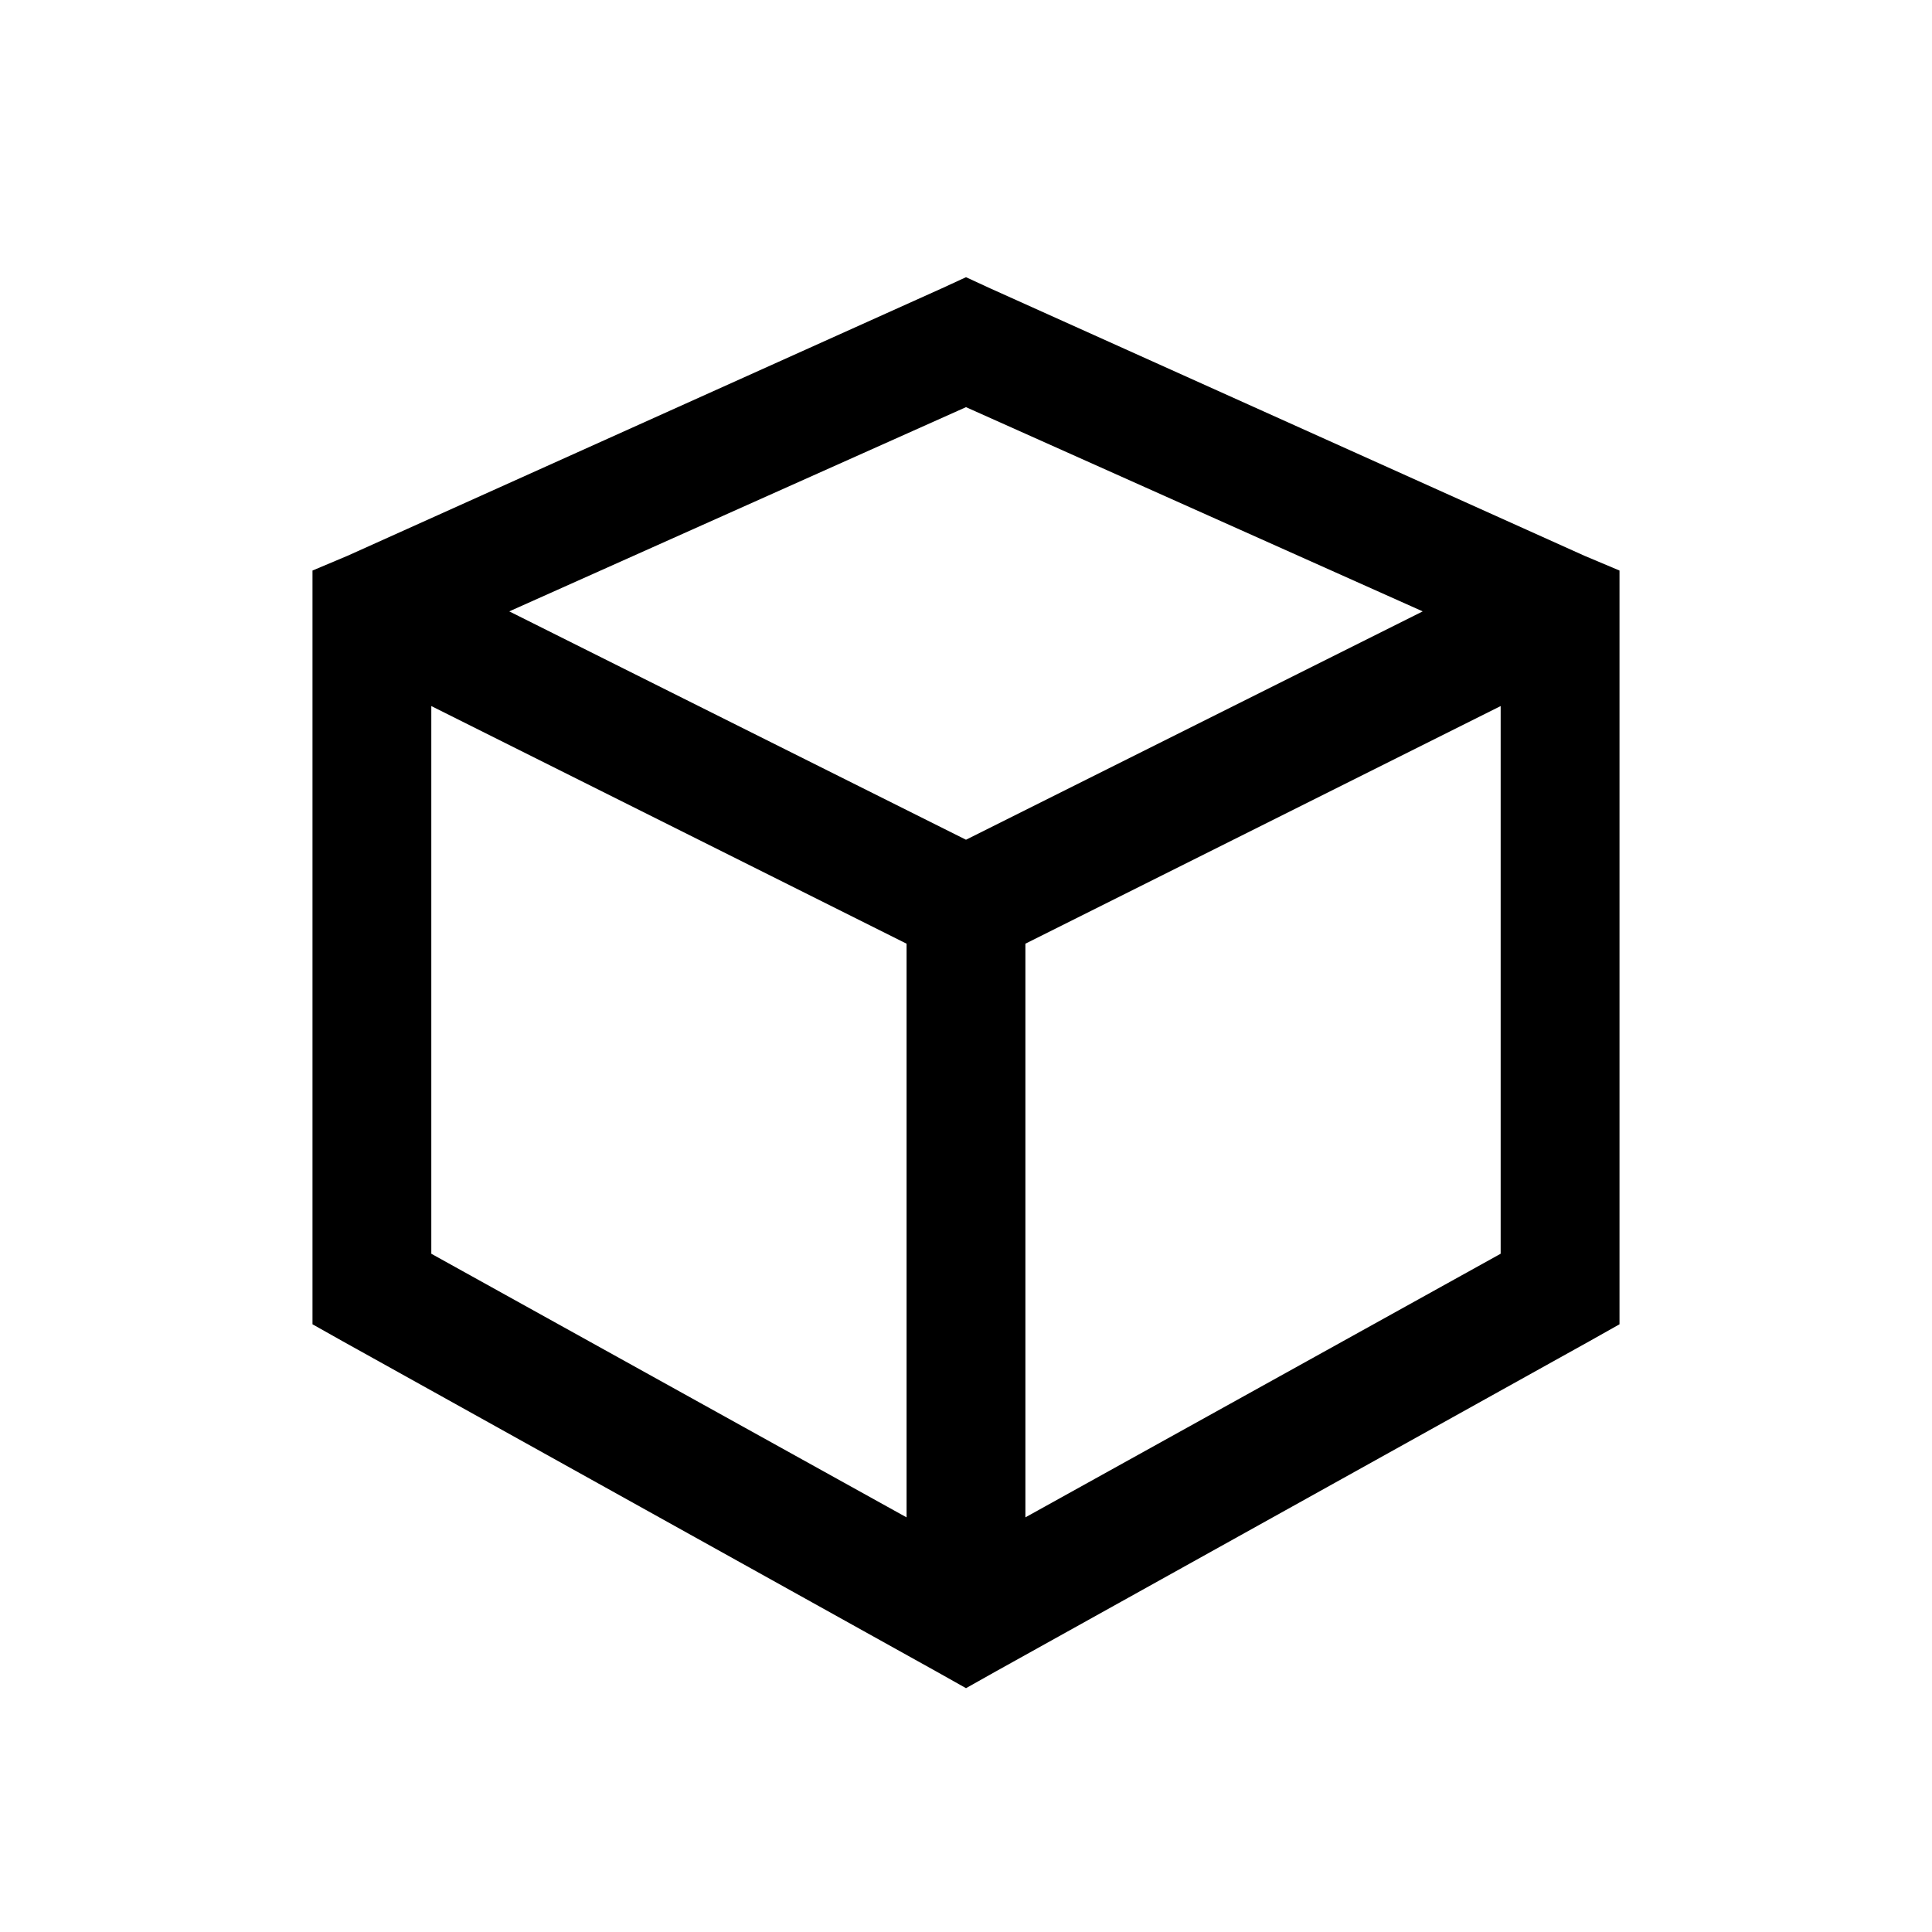
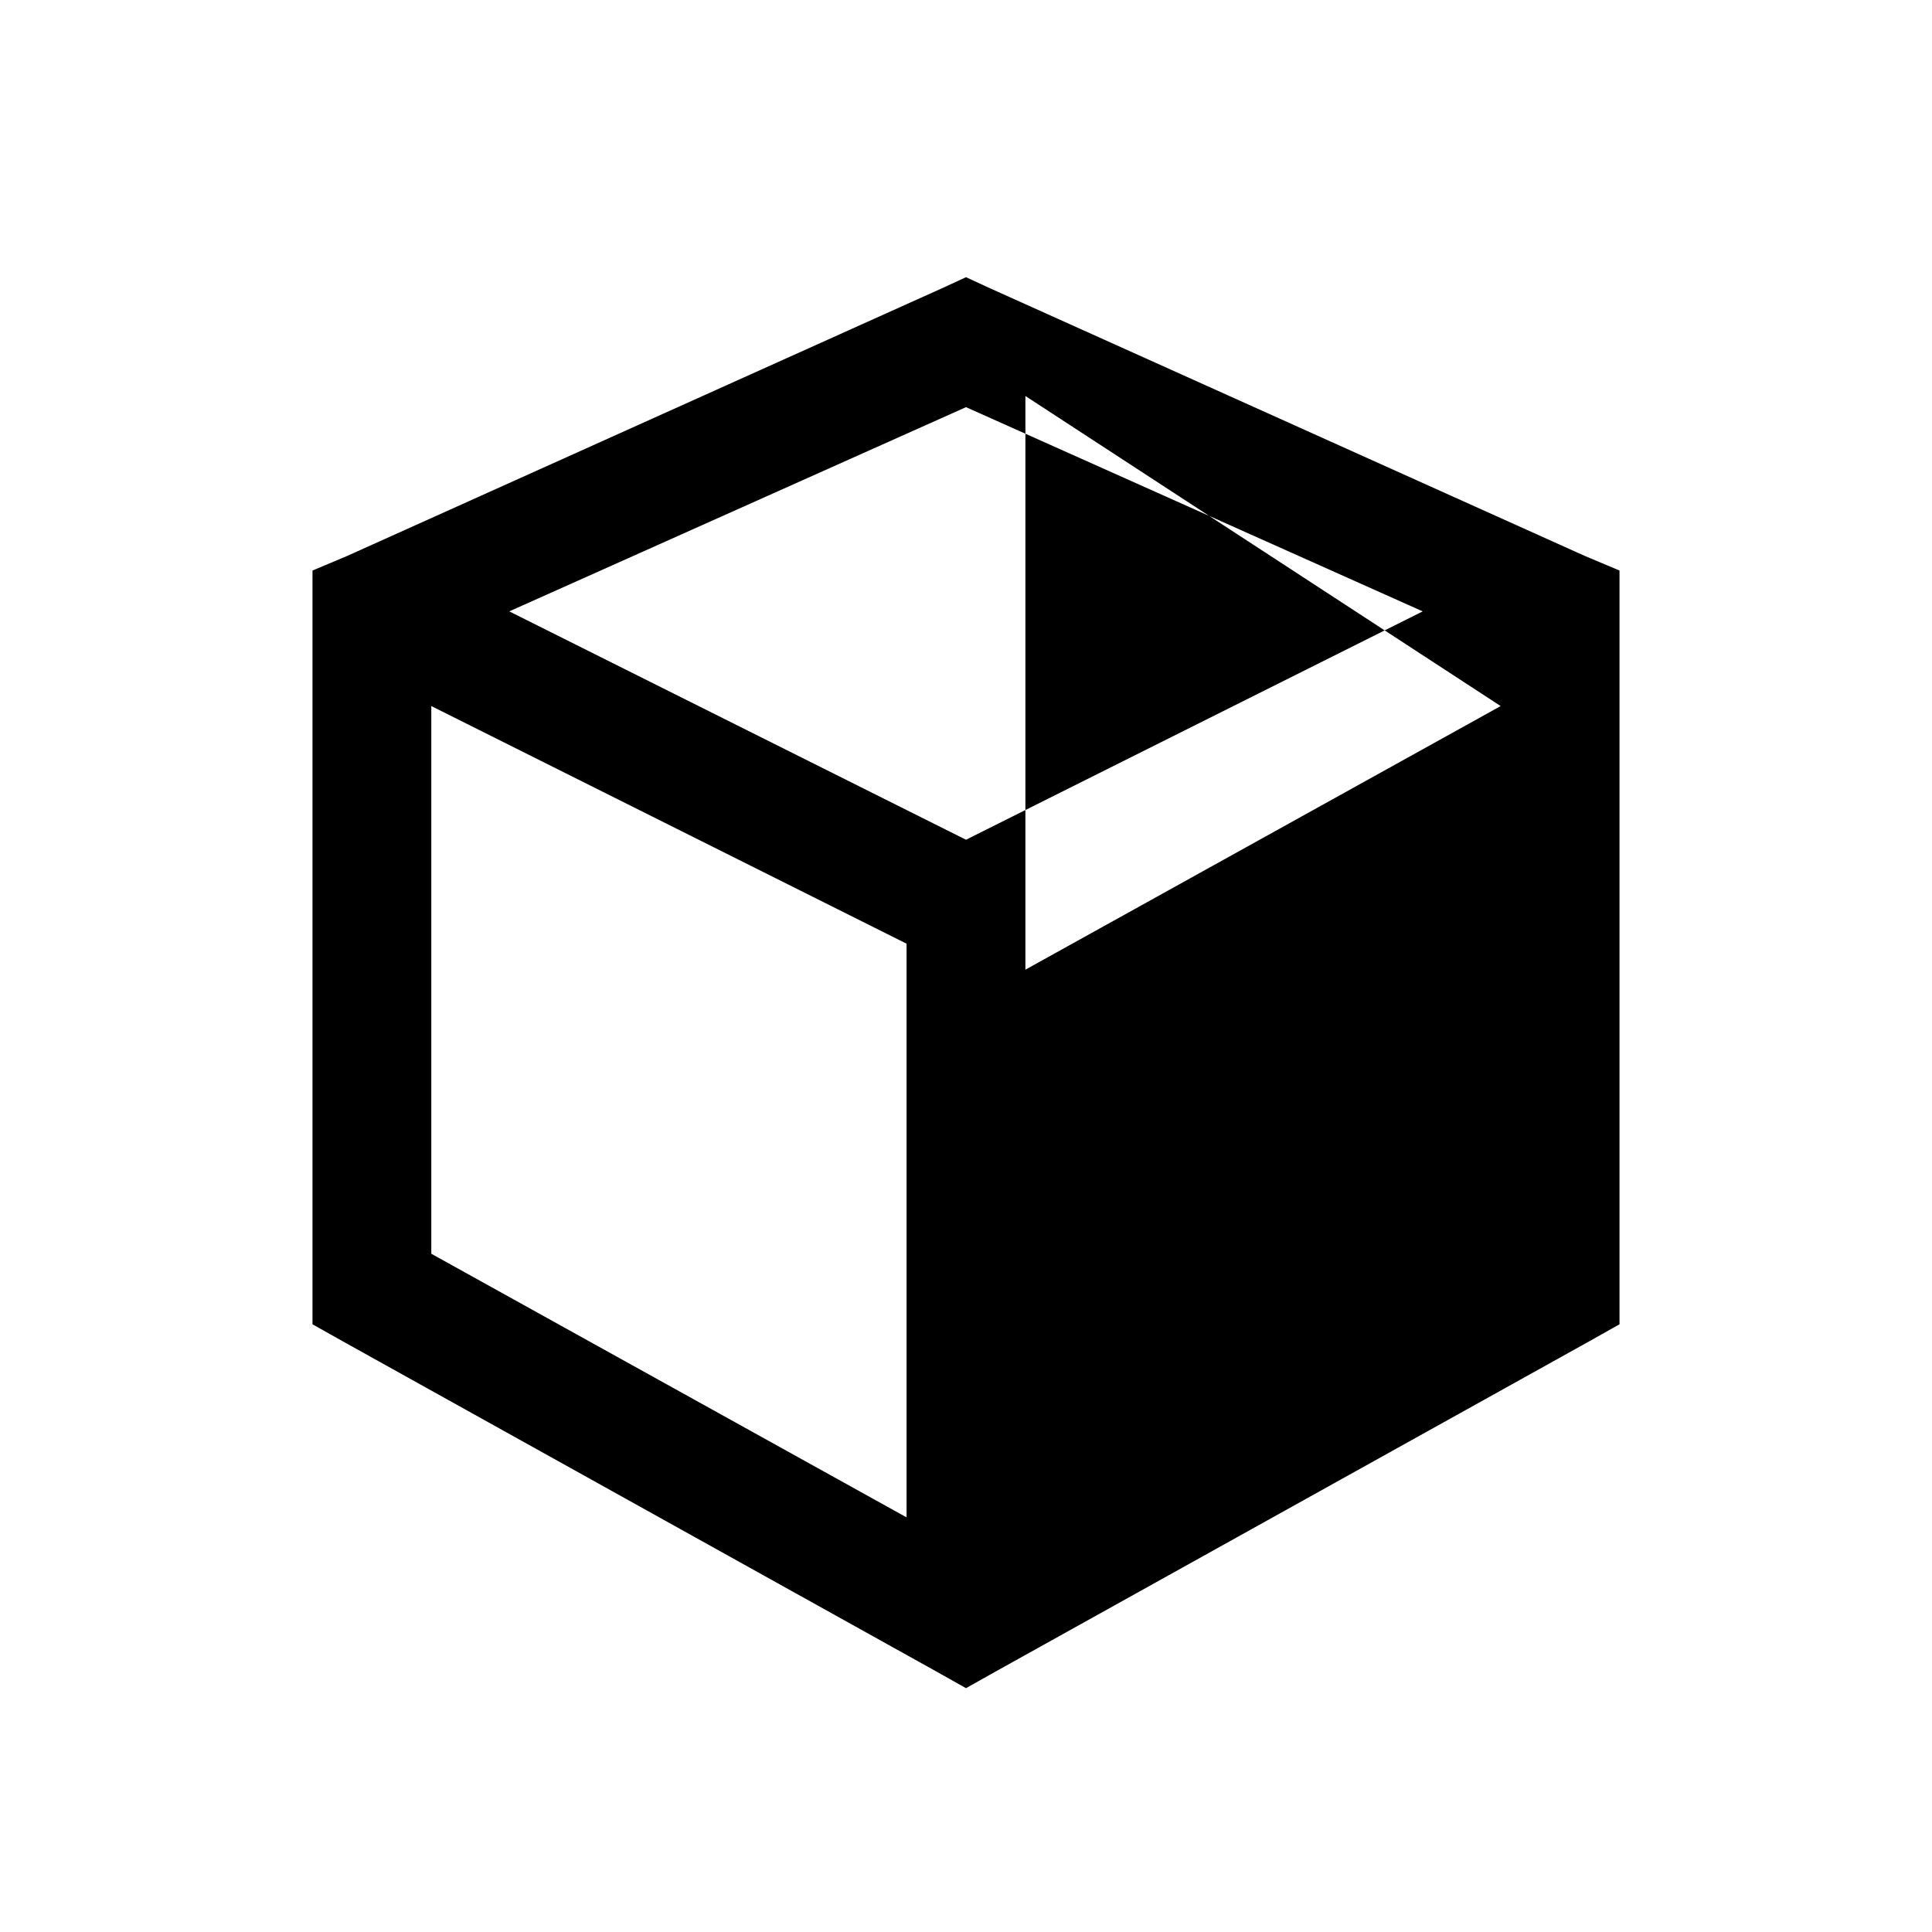
<svg xmlns="http://www.w3.org/2000/svg" fill="#000000" width="800px" height="800px" version="1.1" viewBox="144 144 512 512">
-   <path d="m400 217.46-6.398 2.953-157.44 70.848-9.348 3.938v199.75l7.875 4.43 157.44 87.578 7.875 4.426 7.871-4.426 157.44-87.578 7.871-4.43v-199.75l-9.348-3.938-157.44-70.848zm0 34.441 121.03 54.121-121.03 60.516-121.04-60.516zm-141.7 79.211 125.95 62.977v152.03l-125.95-69.863zm283.39 0v145.14l-125.95 69.863v-152.03z" />
+   <path d="m400 217.46-6.398 2.953-157.44 70.848-9.348 3.938v199.75l7.875 4.43 157.44 87.578 7.875 4.426 7.871-4.426 157.44-87.578 7.871-4.43v-199.75l-9.348-3.938-157.44-70.848zm0 34.441 121.03 54.121-121.03 60.516-121.04-60.516zm-141.7 79.211 125.95 62.977v152.03l-125.95-69.863zm283.39 0l-125.95 69.863v-152.03z" />
</svg>